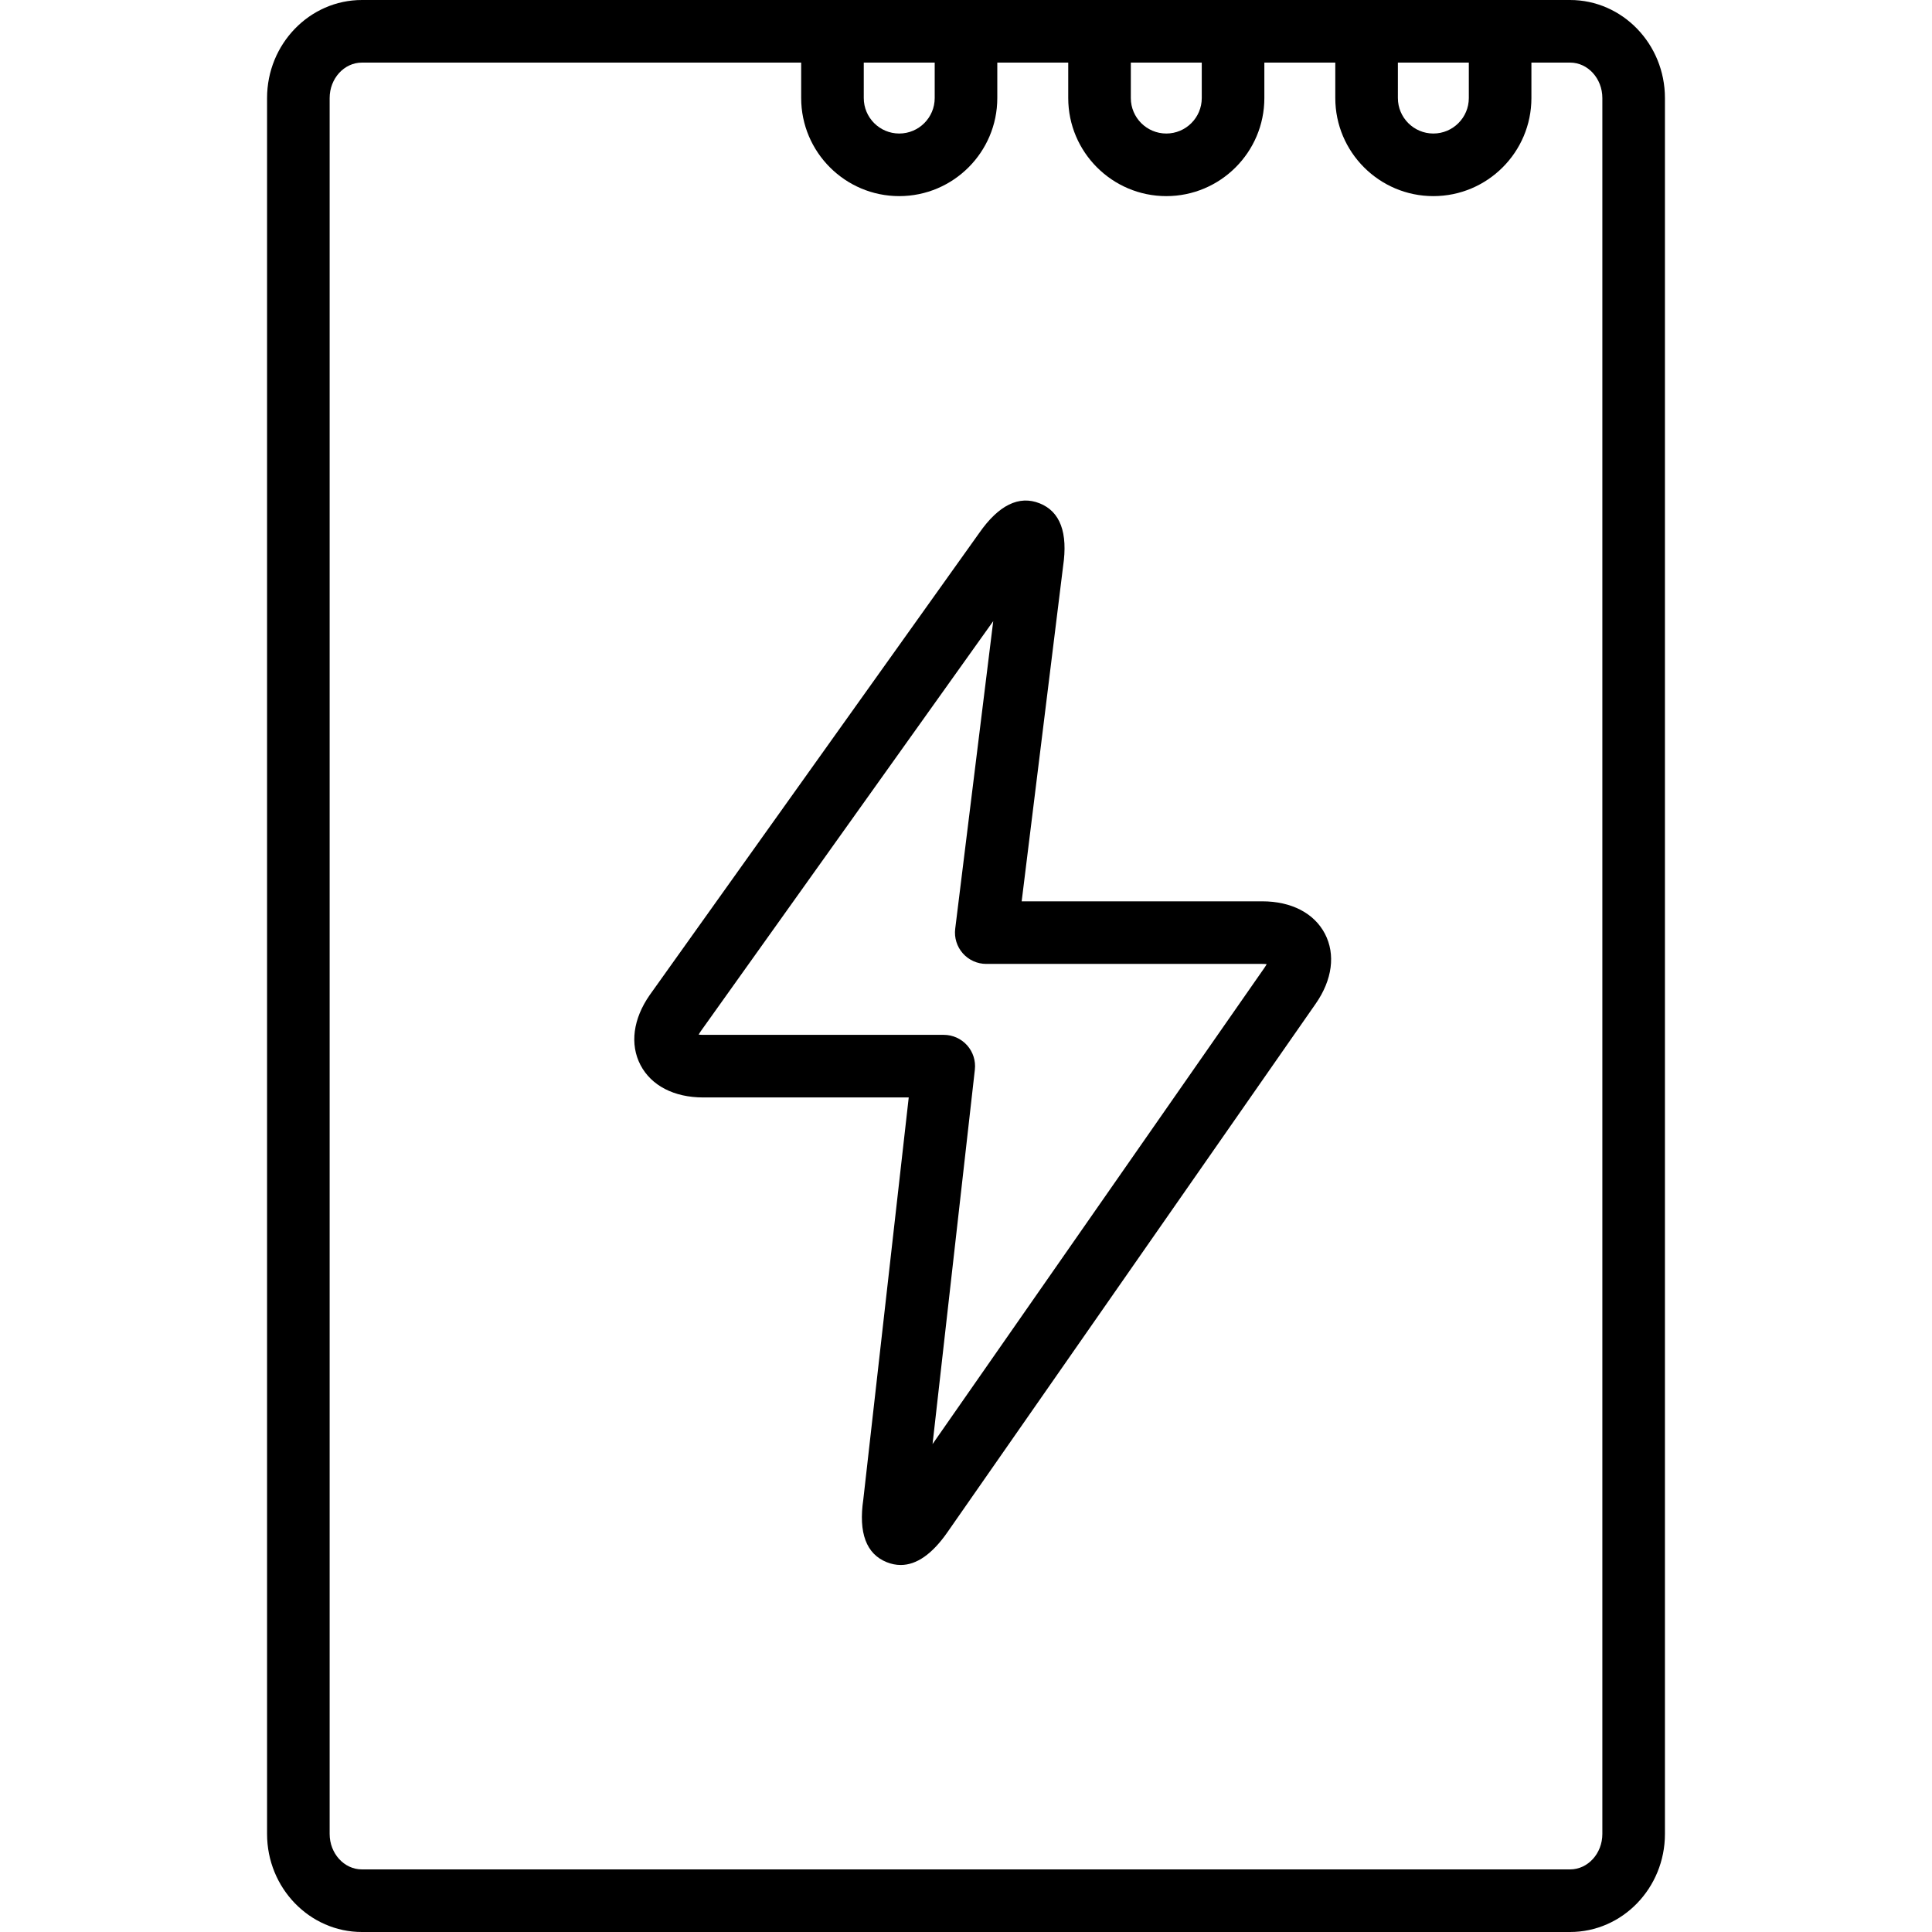
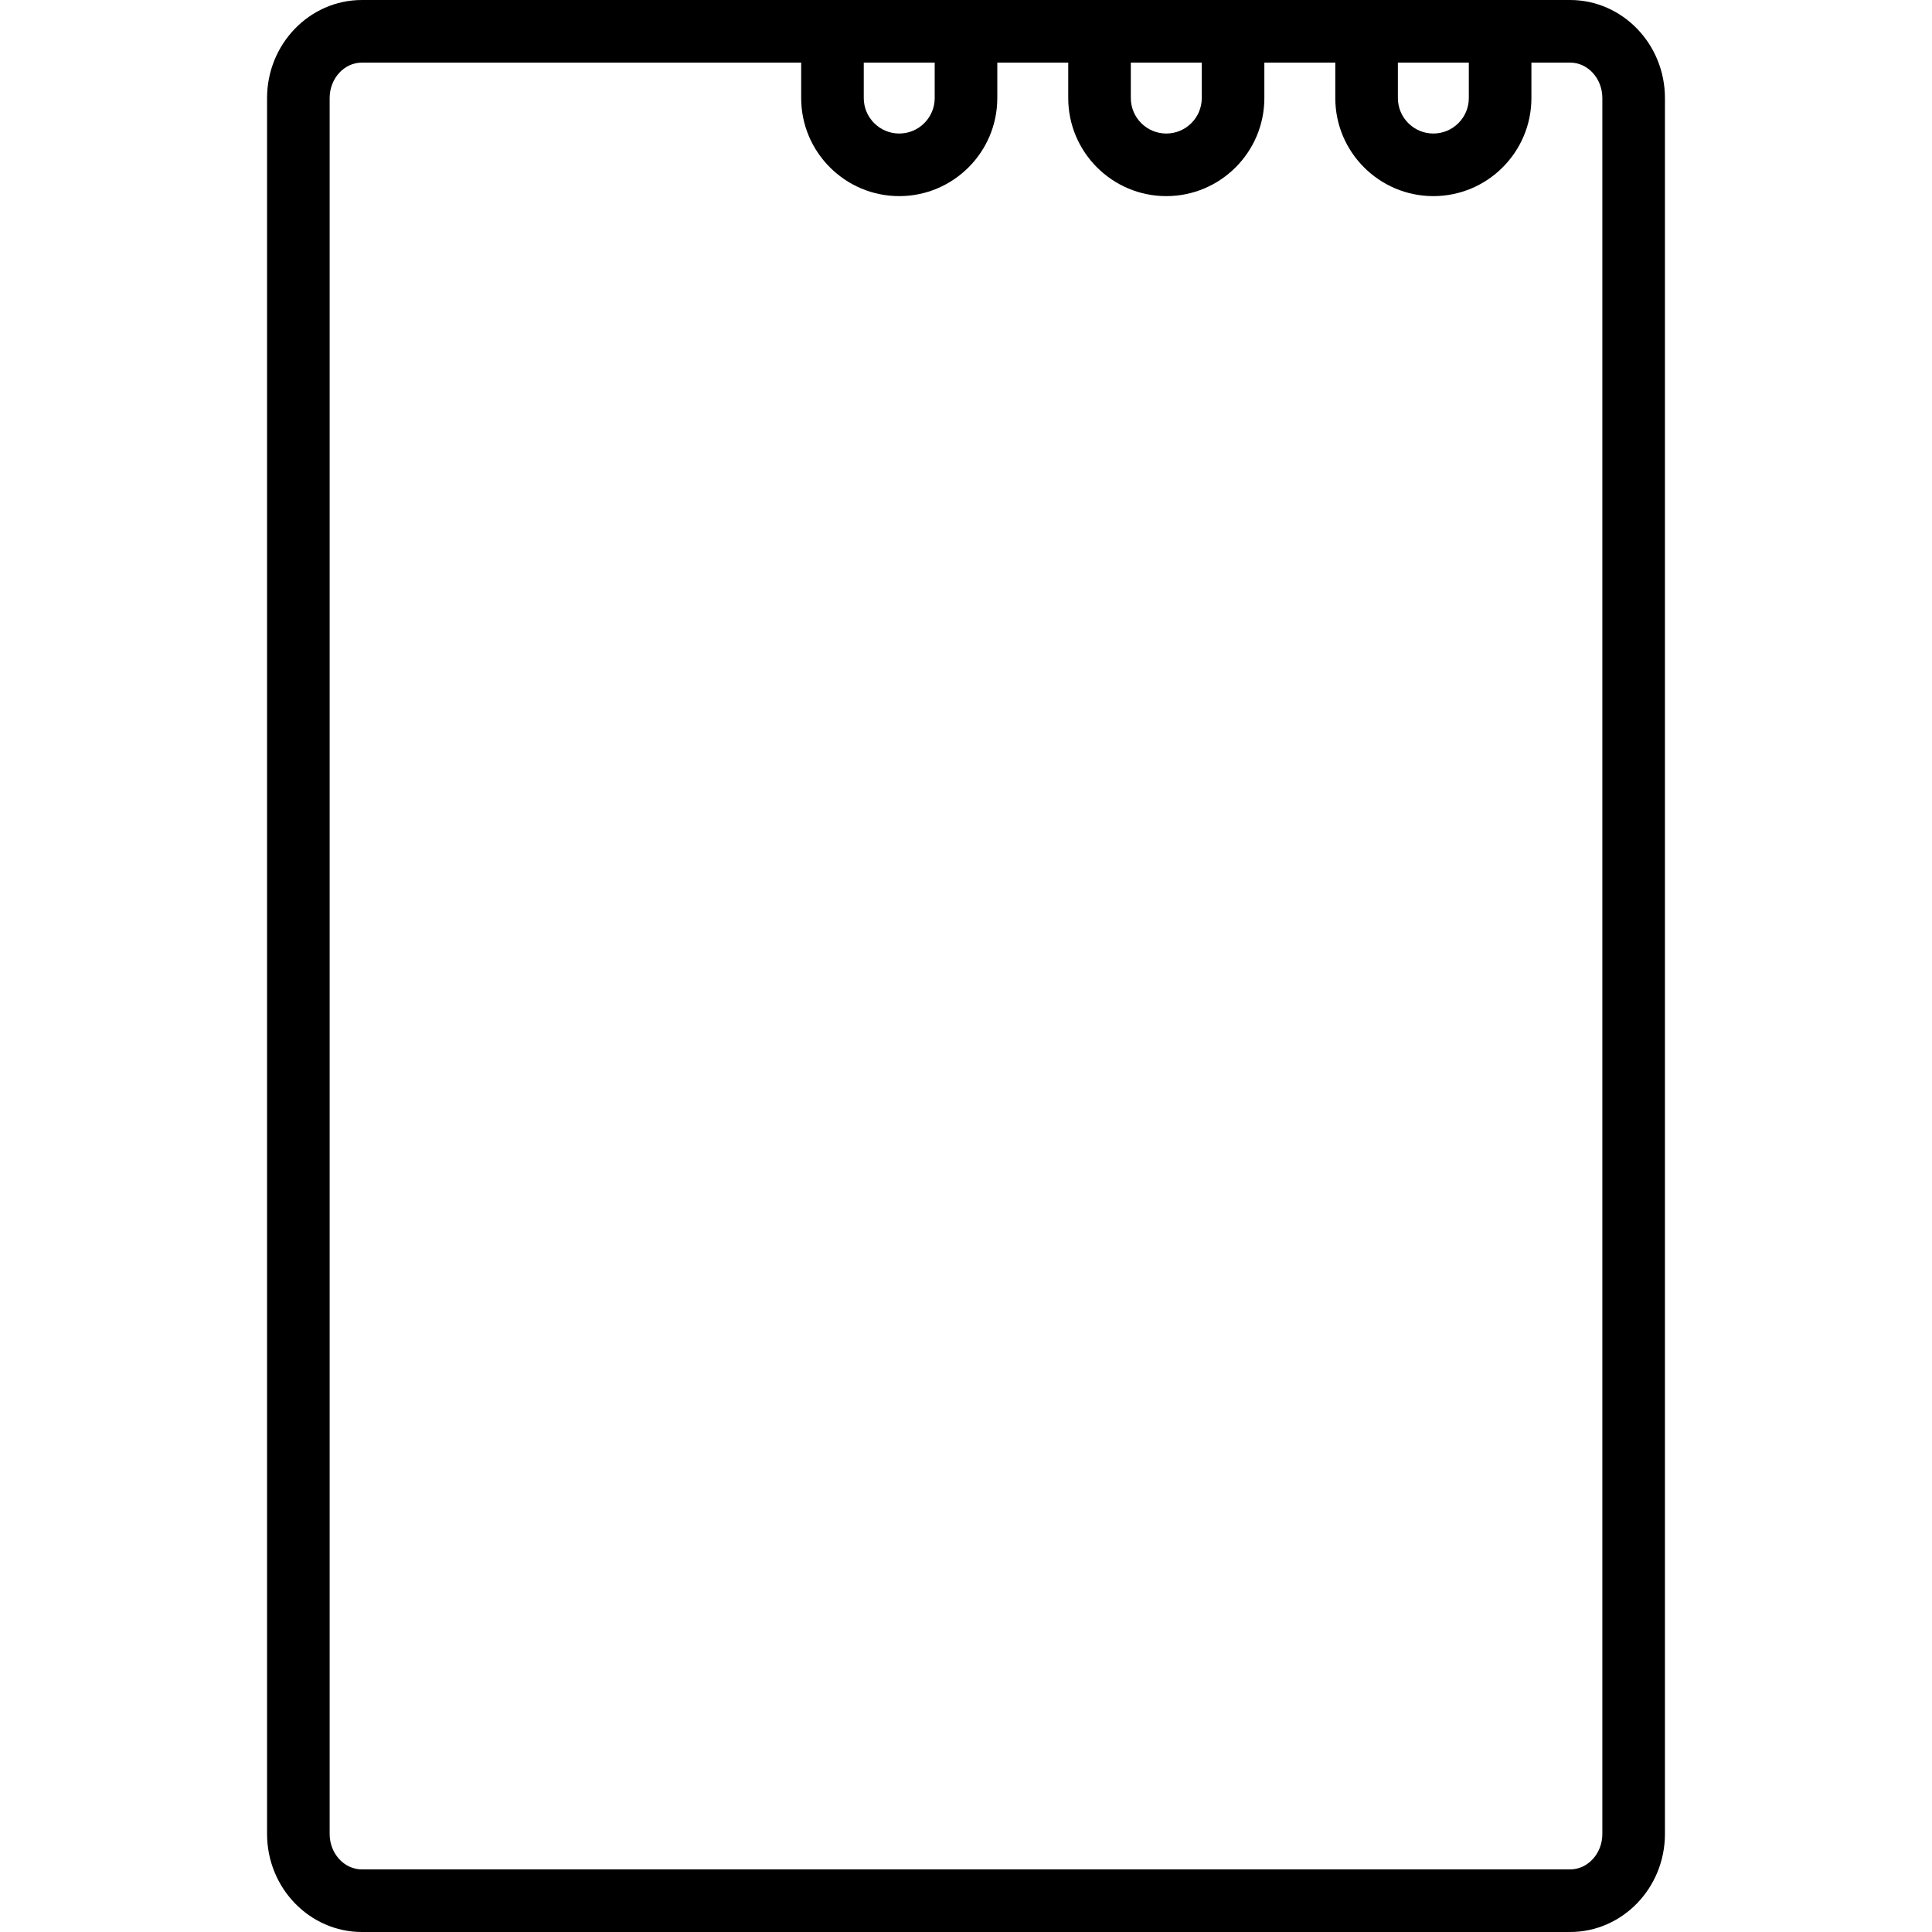
<svg xmlns="http://www.w3.org/2000/svg" fill="#000000" height="800px" width="800px" version="1.1" id="Capa_1" viewBox="0 0 463 463" xml:space="preserve">
  <g>
    <path d="M376.262,0H86.738C74.2,0,64,10.542,64,23.5v416c0,12.958,10.2,23.5,22.738,23.5h289.523C388.8,463,399,452.458,399,439.5   v-416C399,10.542,388.8,0,376.262,0z M335,15h17v8.5c0,4.687-3.813,8.5-8.5,8.5s-8.5-3.813-8.5-8.5V15z M271,15h17v8.5   c0,4.687-3.813,8.5-8.5,8.5s-8.5-3.813-8.5-8.5V15z M207,15h17v8.5c0,4.687-3.813,8.5-8.5,8.5s-8.5-3.813-8.5-8.5V15z M384,439.5   c0,4.687-3.471,8.5-7.738,8.5H86.738c-4.267,0-7.738-3.813-7.738-8.5v-416c0-4.687,3.471-8.5,7.738-8.5H192v8.5   c0,12.958,10.542,23.5,23.5,23.5S239,36.458,239,23.5V15h17v8.5c0,12.958,10.542,23.5,23.5,23.5S303,36.458,303,23.5V15h17v8.5   c0,12.958,10.542,23.5,23.5,23.5S367,36.458,367,23.5V15h9.262c4.267,0,7.738,3.813,7.738,8.5V439.5z" />
-     <path d="M302.501,216h-57.66l9.926-80.293c1.196-8.047-0.695-13.122-5.619-15.086c-4.945-1.978-9.832,0.438-14.474,7.101   l-78.979,110.744c-3.98,5.711-4.785,11.819-2.206,16.76s8.05,7.774,15.011,7.774h49.275l-10.884,96.334   c-1.184,8.022,0.708,13.084,5.624,15.045c1.115,0.445,2.227,0.667,3.334,0.667c3.805,0,7.556-2.622,11.188-7.834l88.27-126.679   c3.98-5.711,4.784-11.82,2.206-16.76C314.934,218.833,309.462,216,302.501,216z M303,231.957l-79.516,114.116l10.138-89.731   c0.24-2.122-0.437-4.246-1.859-5.839S228.305,248,226.169,248h-57.67c-0.413,0-0.766-0.022-1.063-0.057   c0.133-0.247,0.302-0.527,0.517-0.835l70.074-98.258l-9.114,73.729c-0.264,2.133,0.4,4.276,1.824,5.888   c1.423,1.61,3.47,2.532,5.619,2.532h66.145c0.411,0,0.763,0.022,1.058,0.057C303.418,231.318,303.235,231.62,303,231.957z" />
  </g>
</svg>